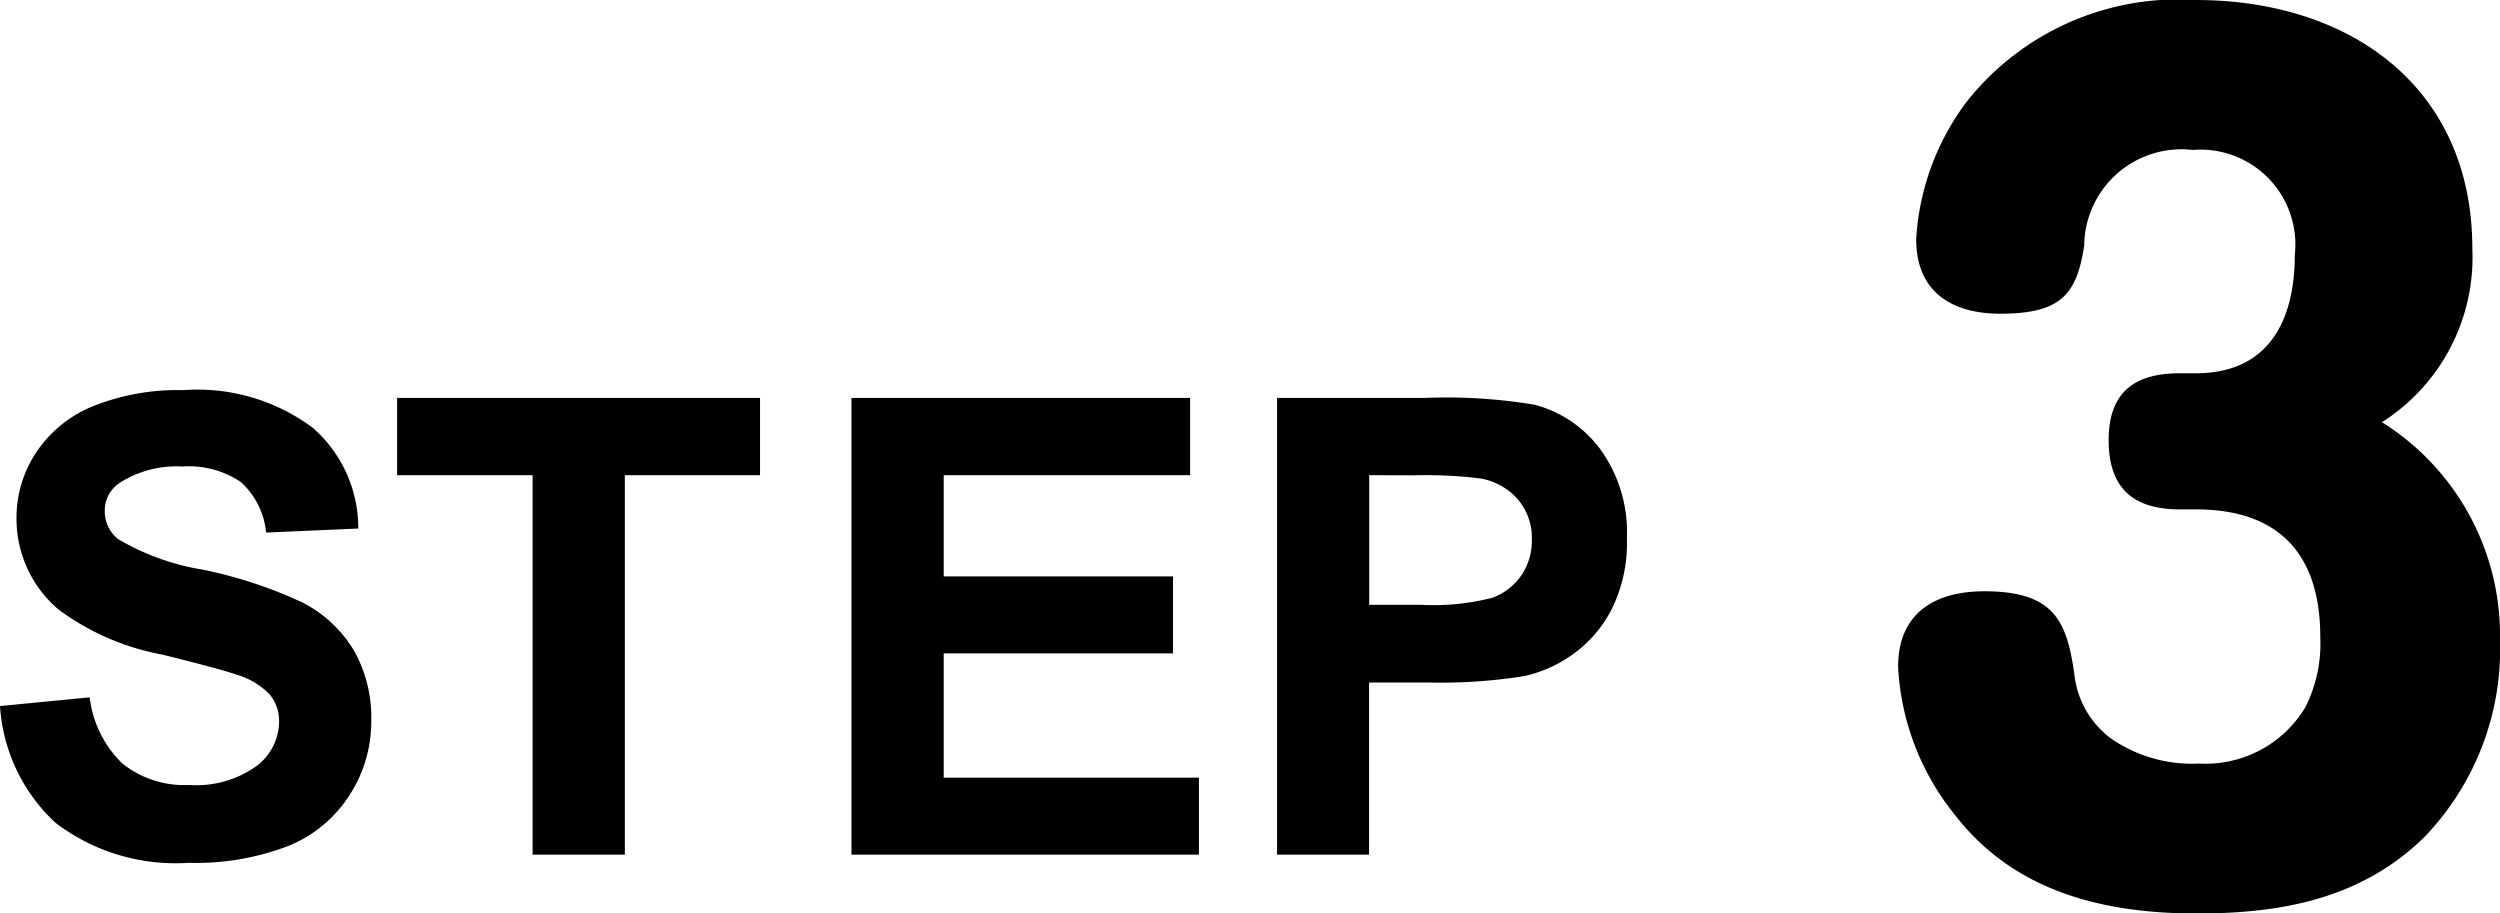
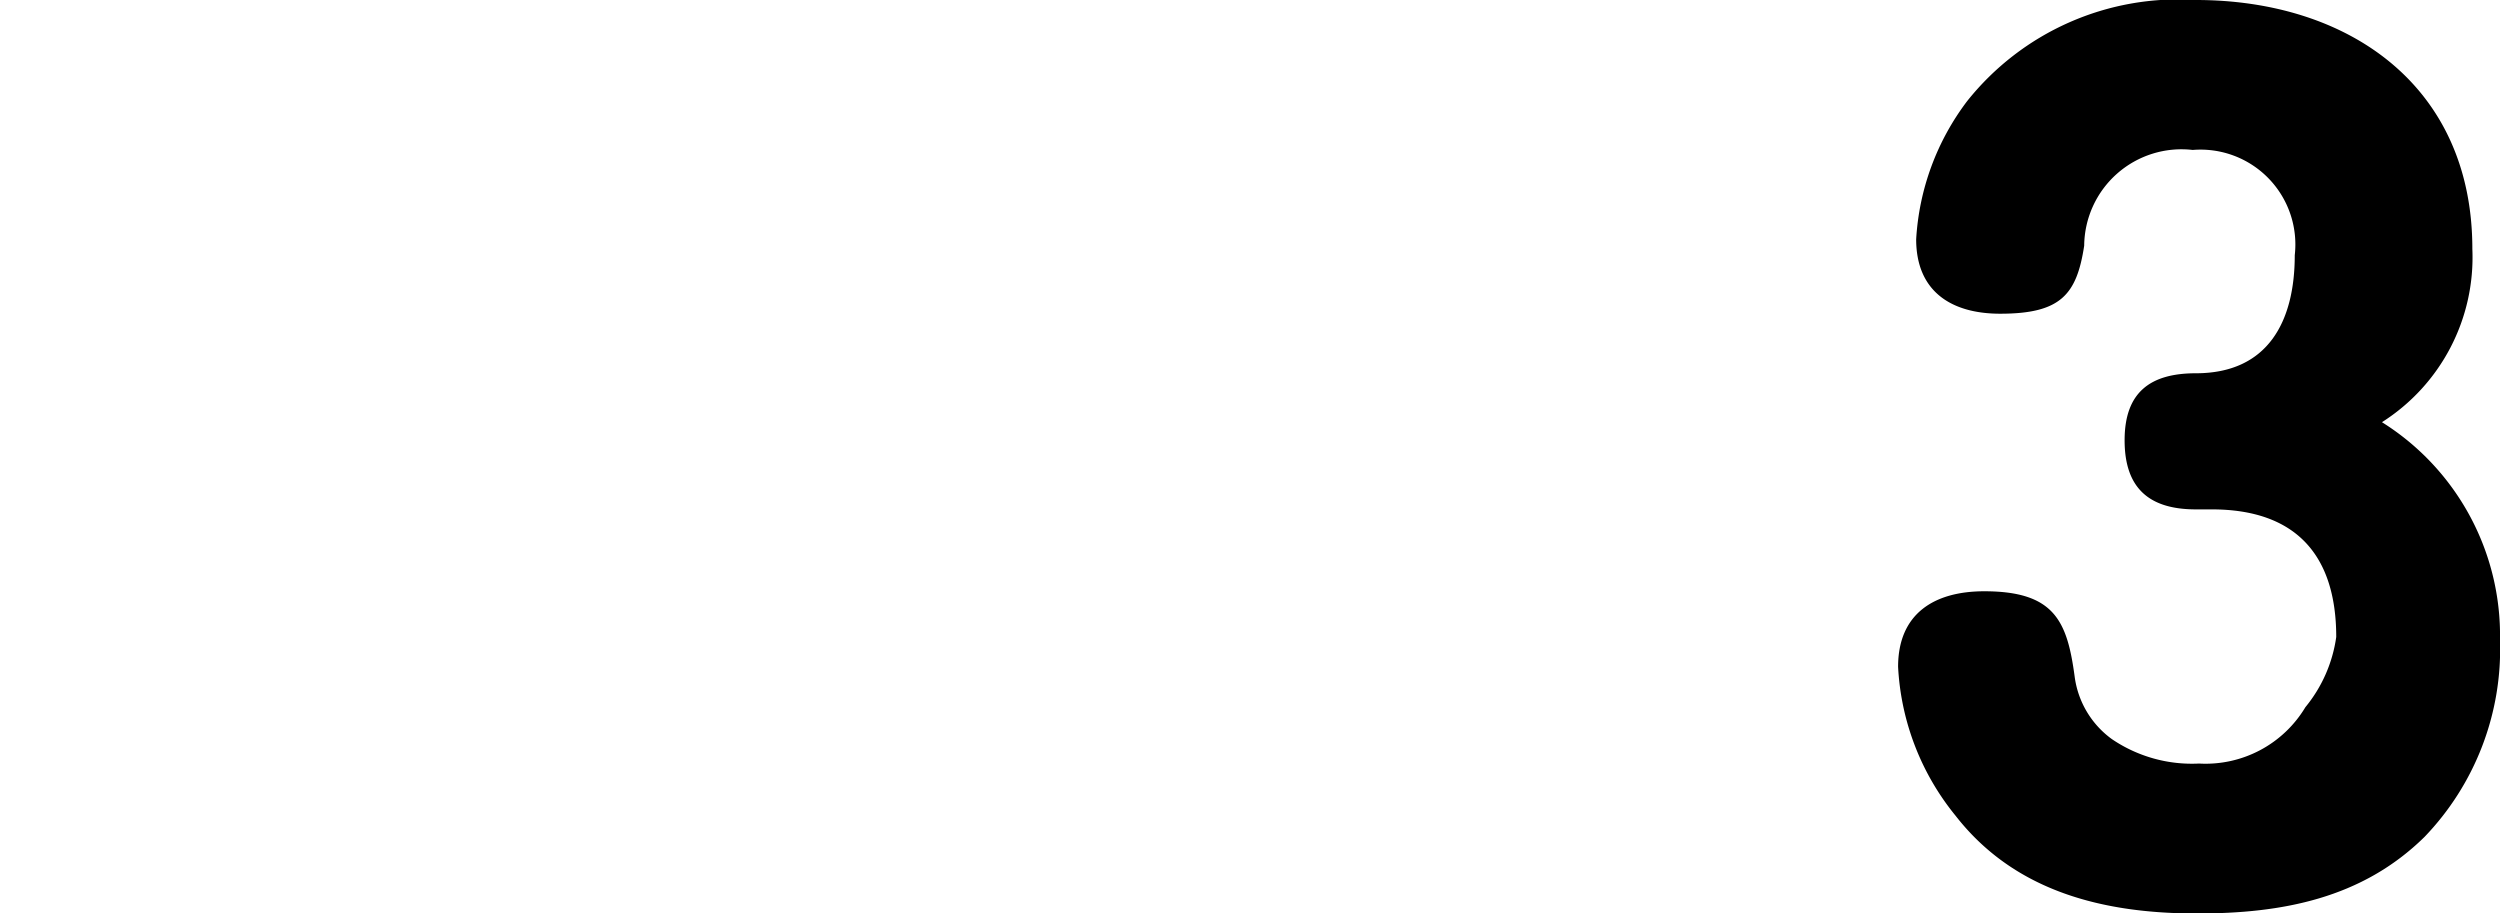
<svg xmlns="http://www.w3.org/2000/svg" width="70.526" height="25.77" viewBox="0 0 70.526 25.77">
  <g id="trial_01_step3_title" transform="translate(-0.964 -33.89)">
-     <path id="パス_202" data-name="パス 202" d="M-23.036-4.192l2.531-.246a3.088,3.088,0,0,0,.927,1.872,2.8,2.8,0,0,0,1.885.6A2.9,2.9,0,0,0-15.8-2.5a1.582,1.582,0,0,0,.637-1.244,1.173,1.173,0,0,0-.268-.778,2.143,2.143,0,0,0-.936-.558q-.457-.158-2.083-.562a7.066,7.066,0,0,1-2.936-1.274A3.353,3.353,0,0,1-22.57-9.51a3.312,3.312,0,0,1,.558-1.841A3.494,3.494,0,0,1-20.4-12.656a6.446,6.446,0,0,1,2.536-.448,5.439,5.439,0,0,1,3.652,1.063A3.754,3.754,0,0,1-12.929-9.2l-2.6.114a2.209,2.209,0,0,0-.716-1.428,2.623,2.623,0,0,0-1.648-.435,2.973,2.973,0,0,0-1.775.466.939.939,0,0,0-.413.8A.99.99,0,0,0-19.7-8.9a6.839,6.839,0,0,0,2.391.861,12.616,12.616,0,0,1,2.808.927,3.619,3.619,0,0,1,1.424,1.31,3.83,3.83,0,0,1,.514,2.052,3.794,3.794,0,0,1-.615,2.074,3.687,3.687,0,0,1-1.74,1.437,7.3,7.3,0,0,1-2.8.47A5.582,5.582,0,0,1-21.472-.9,4.913,4.913,0,0,1-23.036-4.192ZM-8.011,0V-10.705h-3.823v-2.18H-1.595v2.18H-5.409V0ZM.984,0V-12.885h9.554v2.18H3.586v2.856h6.469v2.171H3.586v3.507h7.2V0ZM12.99,0V-12.885h4.175a15.139,15.139,0,0,1,3.094.193,3.378,3.378,0,0,1,1.854,1.261,4,4,0,0,1,.747,2.509,4.2,4.2,0,0,1-.431,2,3.533,3.533,0,0,1-1.094,1.27,3.771,3.771,0,0,1-1.349.611,14.85,14.85,0,0,1-2.7.185h-1.7V0Zm2.6-10.705v3.656h1.424a6.727,6.727,0,0,0,2.057-.2,1.708,1.708,0,0,0,.813-.633,1.732,1.732,0,0,0,.294-1,1.664,1.664,0,0,0-.413-1.16,1.8,1.8,0,0,0-1.046-.571,12.5,12.5,0,0,0-1.872-.088Z" transform="translate(24 58)" />
-     <path id="パス_201" data-name="パス 201" d="M5.16-13.2a5.509,5.509,0,0,0,2.55-4.89c0-4.59-3.48-7.02-7.8-7.02a7.612,7.612,0,0,0-6.45,2.85,7.136,7.136,0,0,0-1.44,3.9c0,1.47.99,2.1,2.37,2.1,1.71,0,2.16-.54,2.37-1.92a2.744,2.744,0,0,1,3.06-2.7A2.676,2.676,0,0,1,2.7-17.91c0,1.86-.75,3.33-2.79,3.33H-.54c-1.29,0-2.01.54-2.01,1.89s.69,1.95,2.01,1.95h.45c2.37,0,3.51,1.29,3.51,3.6A3.991,3.991,0,0,1,3-5.16,3.282,3.282,0,0,1,0-3.57a4.016,4.016,0,0,1-2.46-.69A2.594,2.594,0,0,1-3.51-6.03c-.21-1.56-.57-2.4-2.55-2.4-1.41,0-2.43.63-2.43,2.13A7.227,7.227,0,0,0-6.87-2.1C-5.19.06-2.67.66-.06.66,2.34.66,4.59.24,6.36-1.5A7.642,7.642,0,0,0,8.49-7.05,7.1,7.1,0,0,0,5.16-13.2Z" transform="translate(63 59)" />
+     <path id="パス_201" data-name="パス 201" d="M5.16-13.2a5.509,5.509,0,0,0,2.55-4.89c0-4.59-3.48-7.02-7.8-7.02a7.612,7.612,0,0,0-6.45,2.85,7.136,7.136,0,0,0-1.44,3.9c0,1.47.99,2.1,2.37,2.1,1.71,0,2.16-.54,2.37-1.92a2.744,2.744,0,0,1,3.06-2.7A2.676,2.676,0,0,1,2.7-17.91c0,1.86-.75,3.33-2.79,3.33c-1.29,0-2.01.54-2.01,1.89s.69,1.95,2.01,1.95h.45c2.37,0,3.51,1.29,3.51,3.6A3.991,3.991,0,0,1,3-5.16,3.282,3.282,0,0,1,0-3.57a4.016,4.016,0,0,1-2.46-.69A2.594,2.594,0,0,1-3.51-6.03c-.21-1.56-.57-2.4-2.55-2.4-1.41,0-2.43.63-2.43,2.13A7.227,7.227,0,0,0-6.87-2.1C-5.19.06-2.67.66-.06.66,2.34.66,4.59.24,6.36-1.5A7.642,7.642,0,0,0,8.49-7.05,7.1,7.1,0,0,0,5.16-13.2Z" transform="translate(63 59)" />
  </g>
</svg>